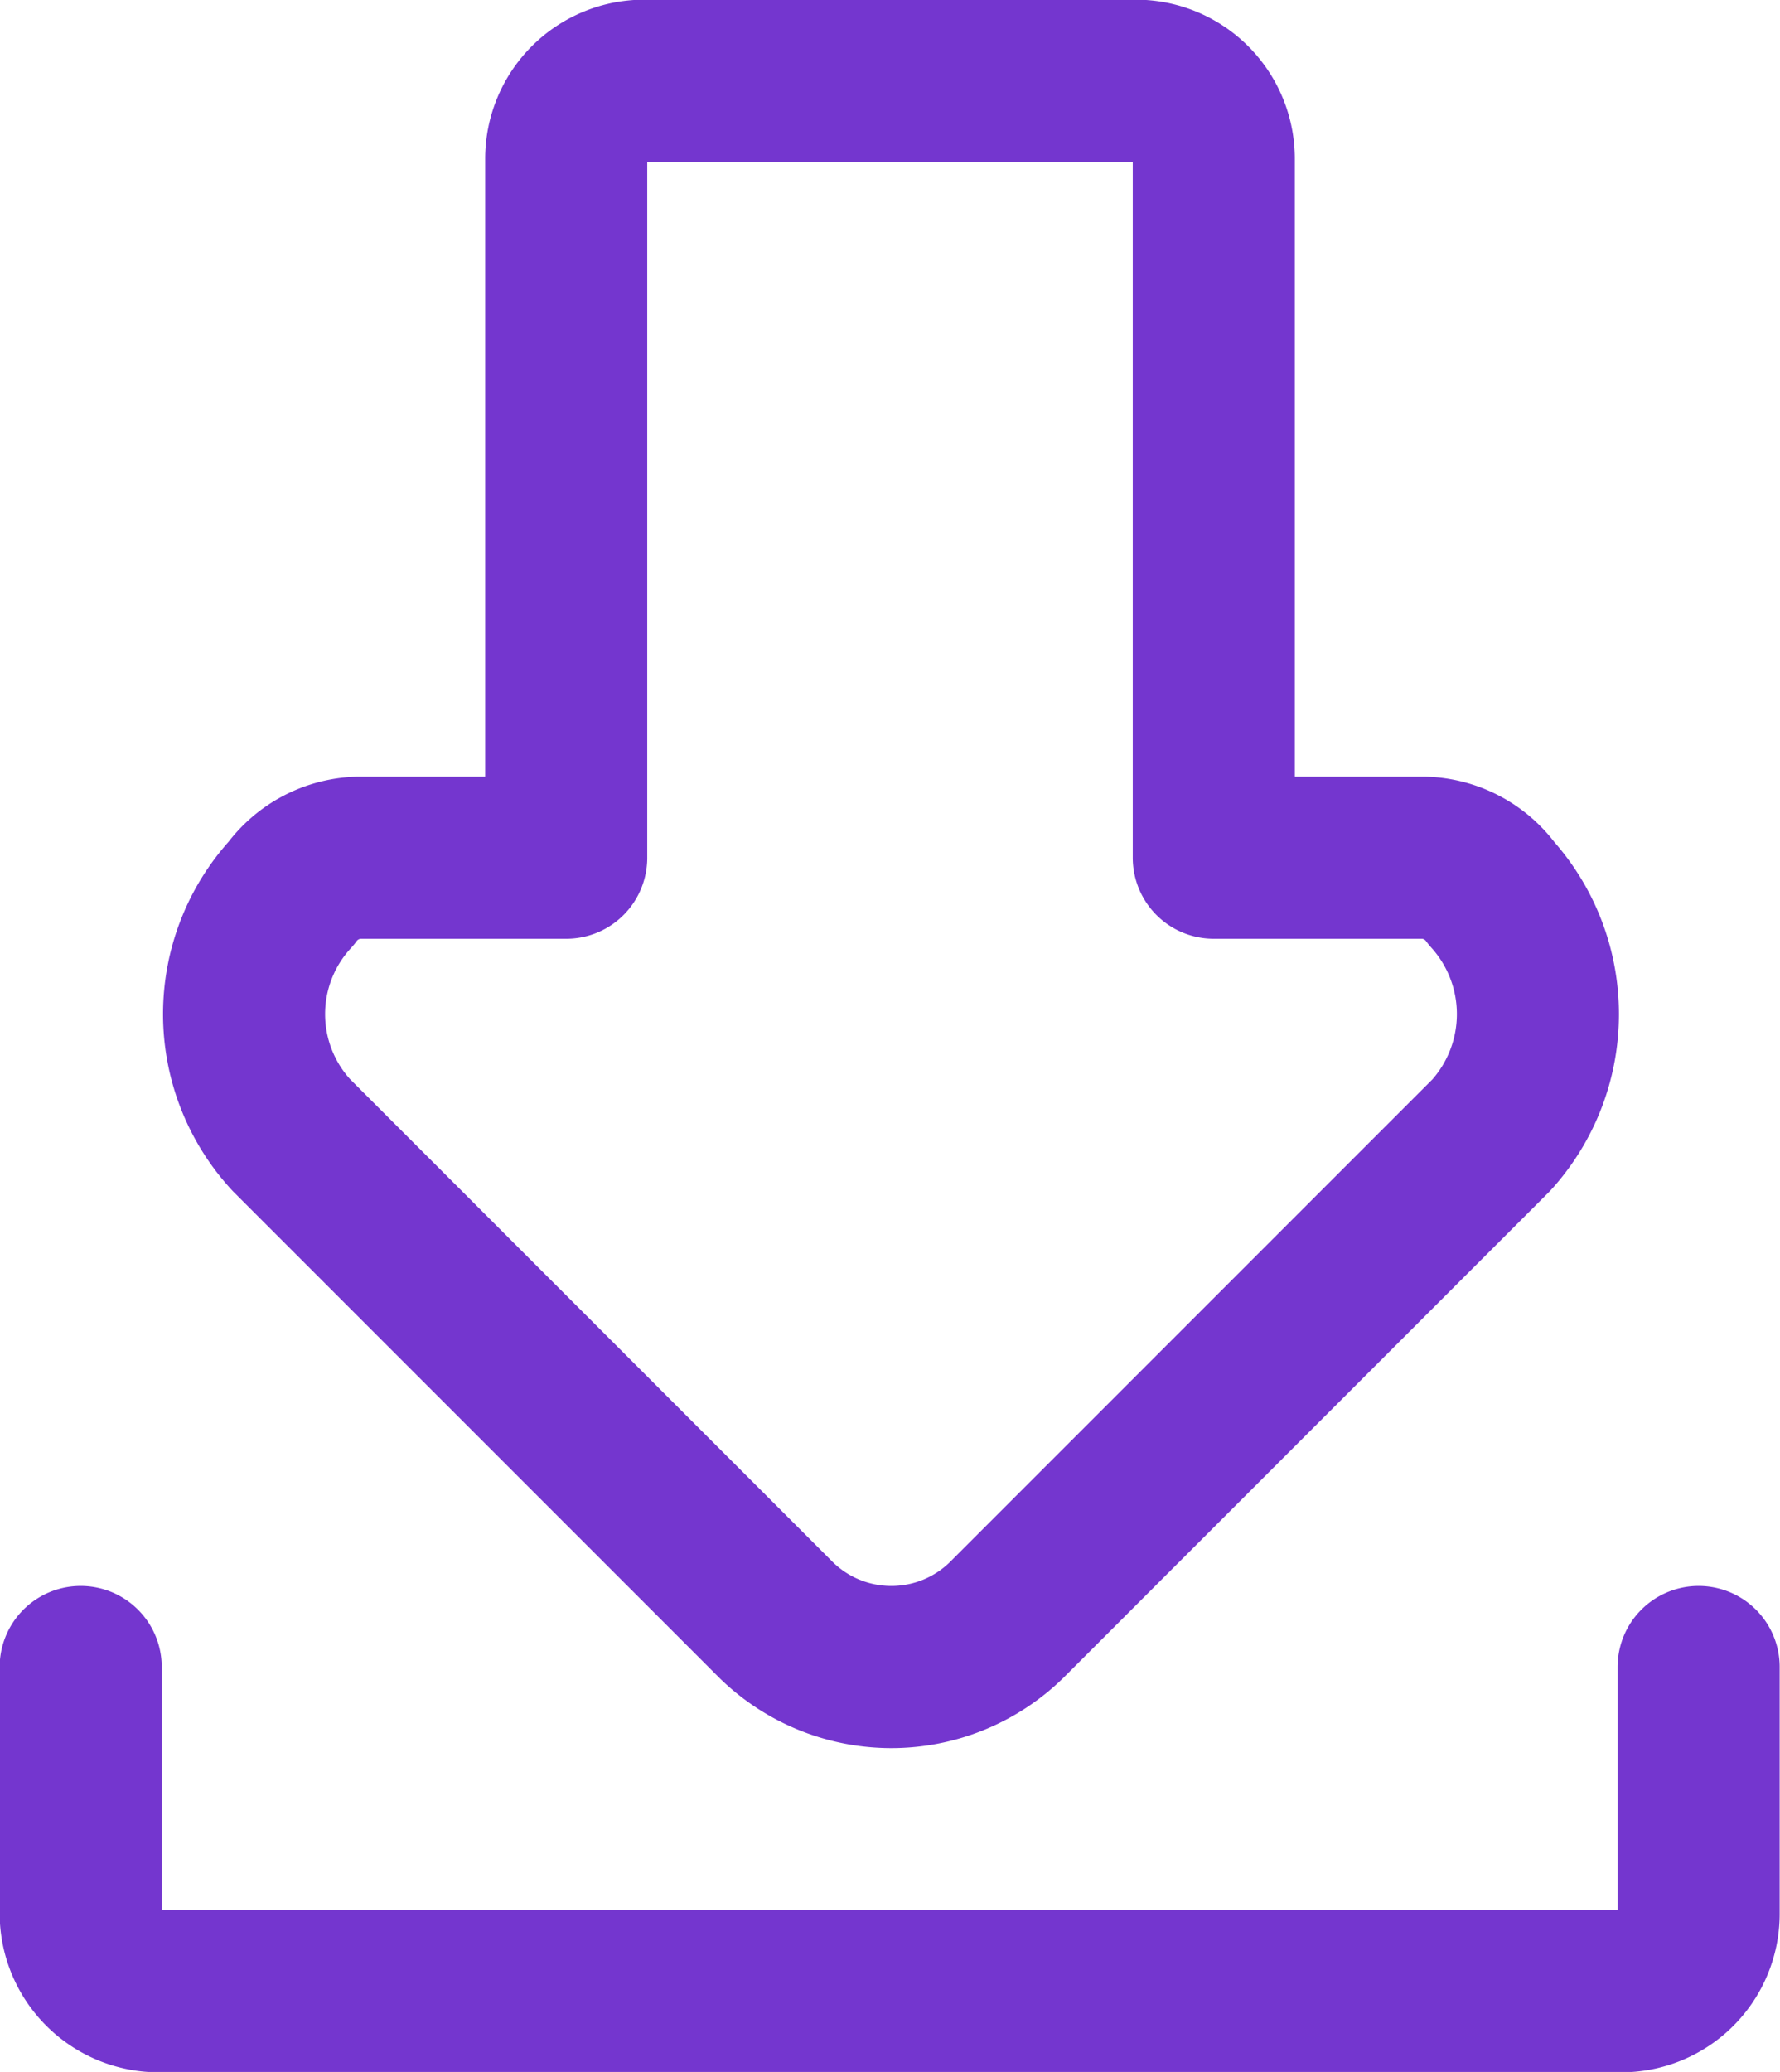
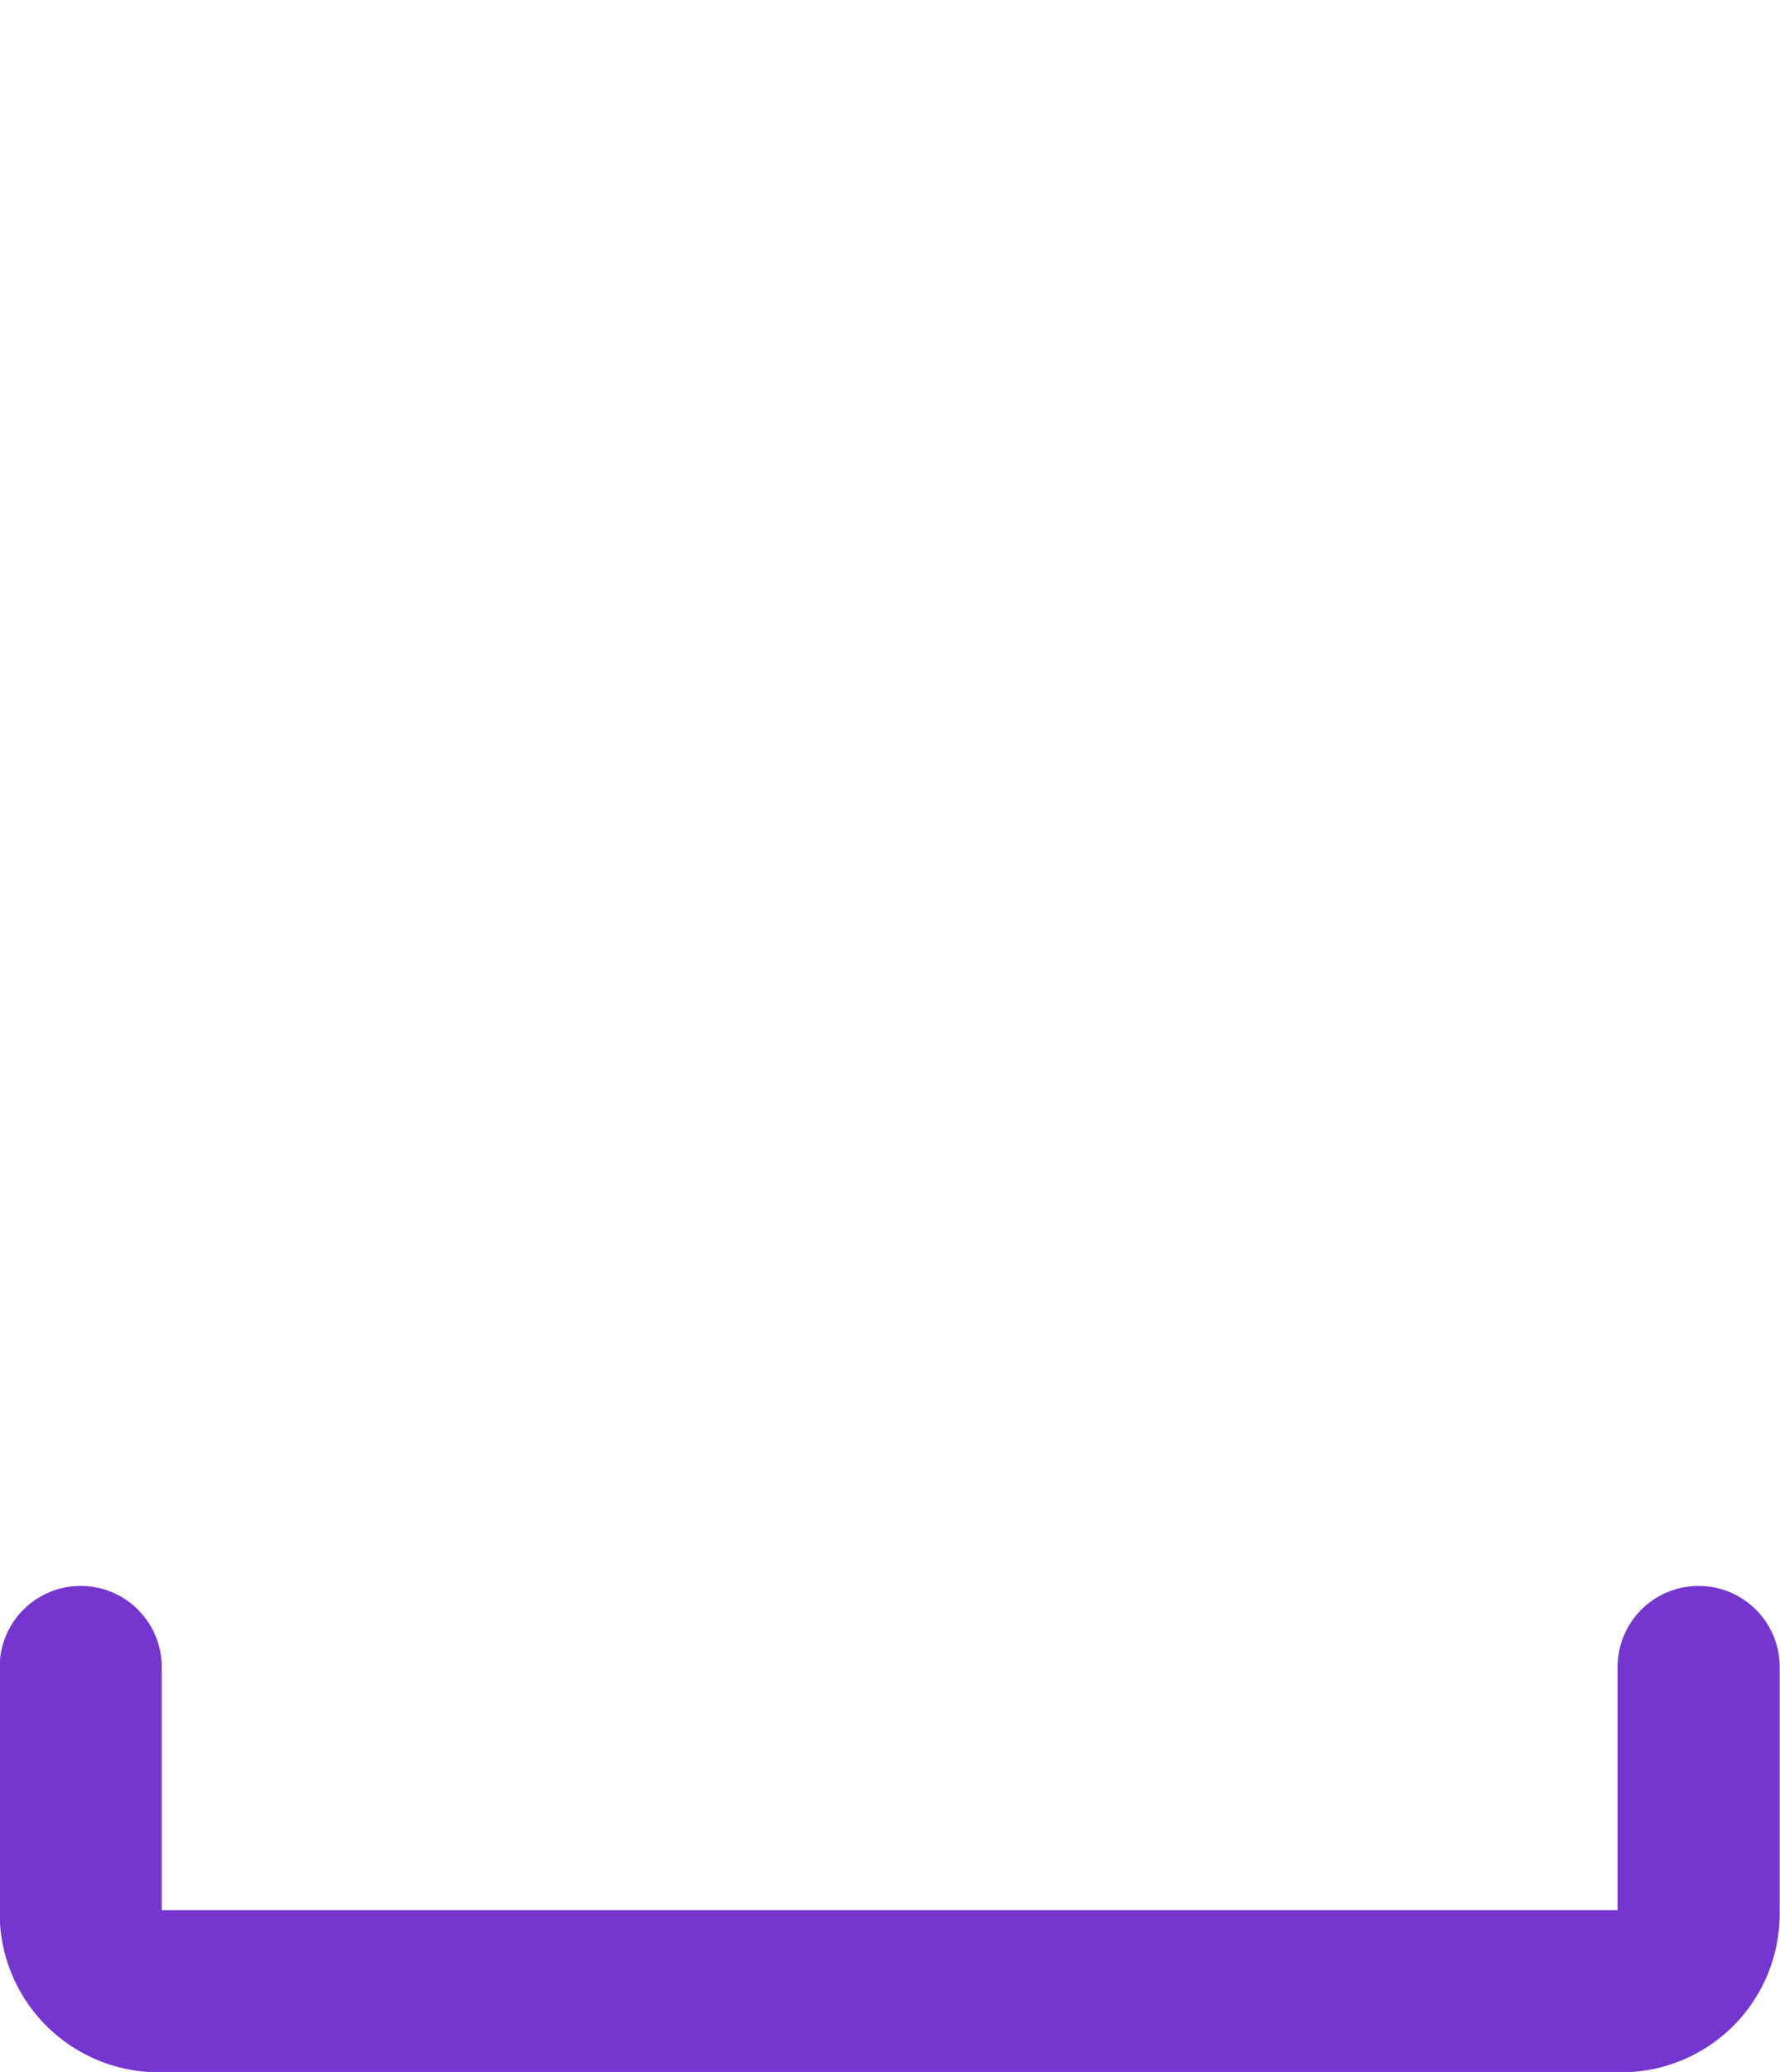
<svg xmlns="http://www.w3.org/2000/svg" viewBox="0 0 26.47 30.8">
  <defs>
    <style>.cls-1{fill:none;stroke:#7436cf;stroke-linecap:round;stroke-linejoin:round;stroke-width:2.41px;}</style>
  </defs>
  <g id="Layer_2" data-name="Layer 2">
    <g id="Layer_1-2" data-name="Layer 1">
      <g id="Download">
-         <path class="cls-1" d="M22.18,13.28a1.29,1.29,0,0,0-1-.53H18.05V2.36A1.16,1.16,0,0,0,16.89,1.2H9.58A1.16,1.16,0,0,0,8.42,2.36V12.75H5.33a1.29,1.29,0,0,0-1,.53,2.65,2.65,0,0,0,0,3.59l7.22,7.22a2.45,2.45,0,0,0,3.41,0l7.22-7.22A2.68,2.68,0,0,0,22.18,13.28Z" />
        <path class="cls-1" d="M25.26,24.78v3.66a1.15,1.15,0,0,1-1.15,1.16H2.36A1.16,1.16,0,0,1,1.2,28.44V24.78" />
      </g>
    </g>
  </g>
</svg>